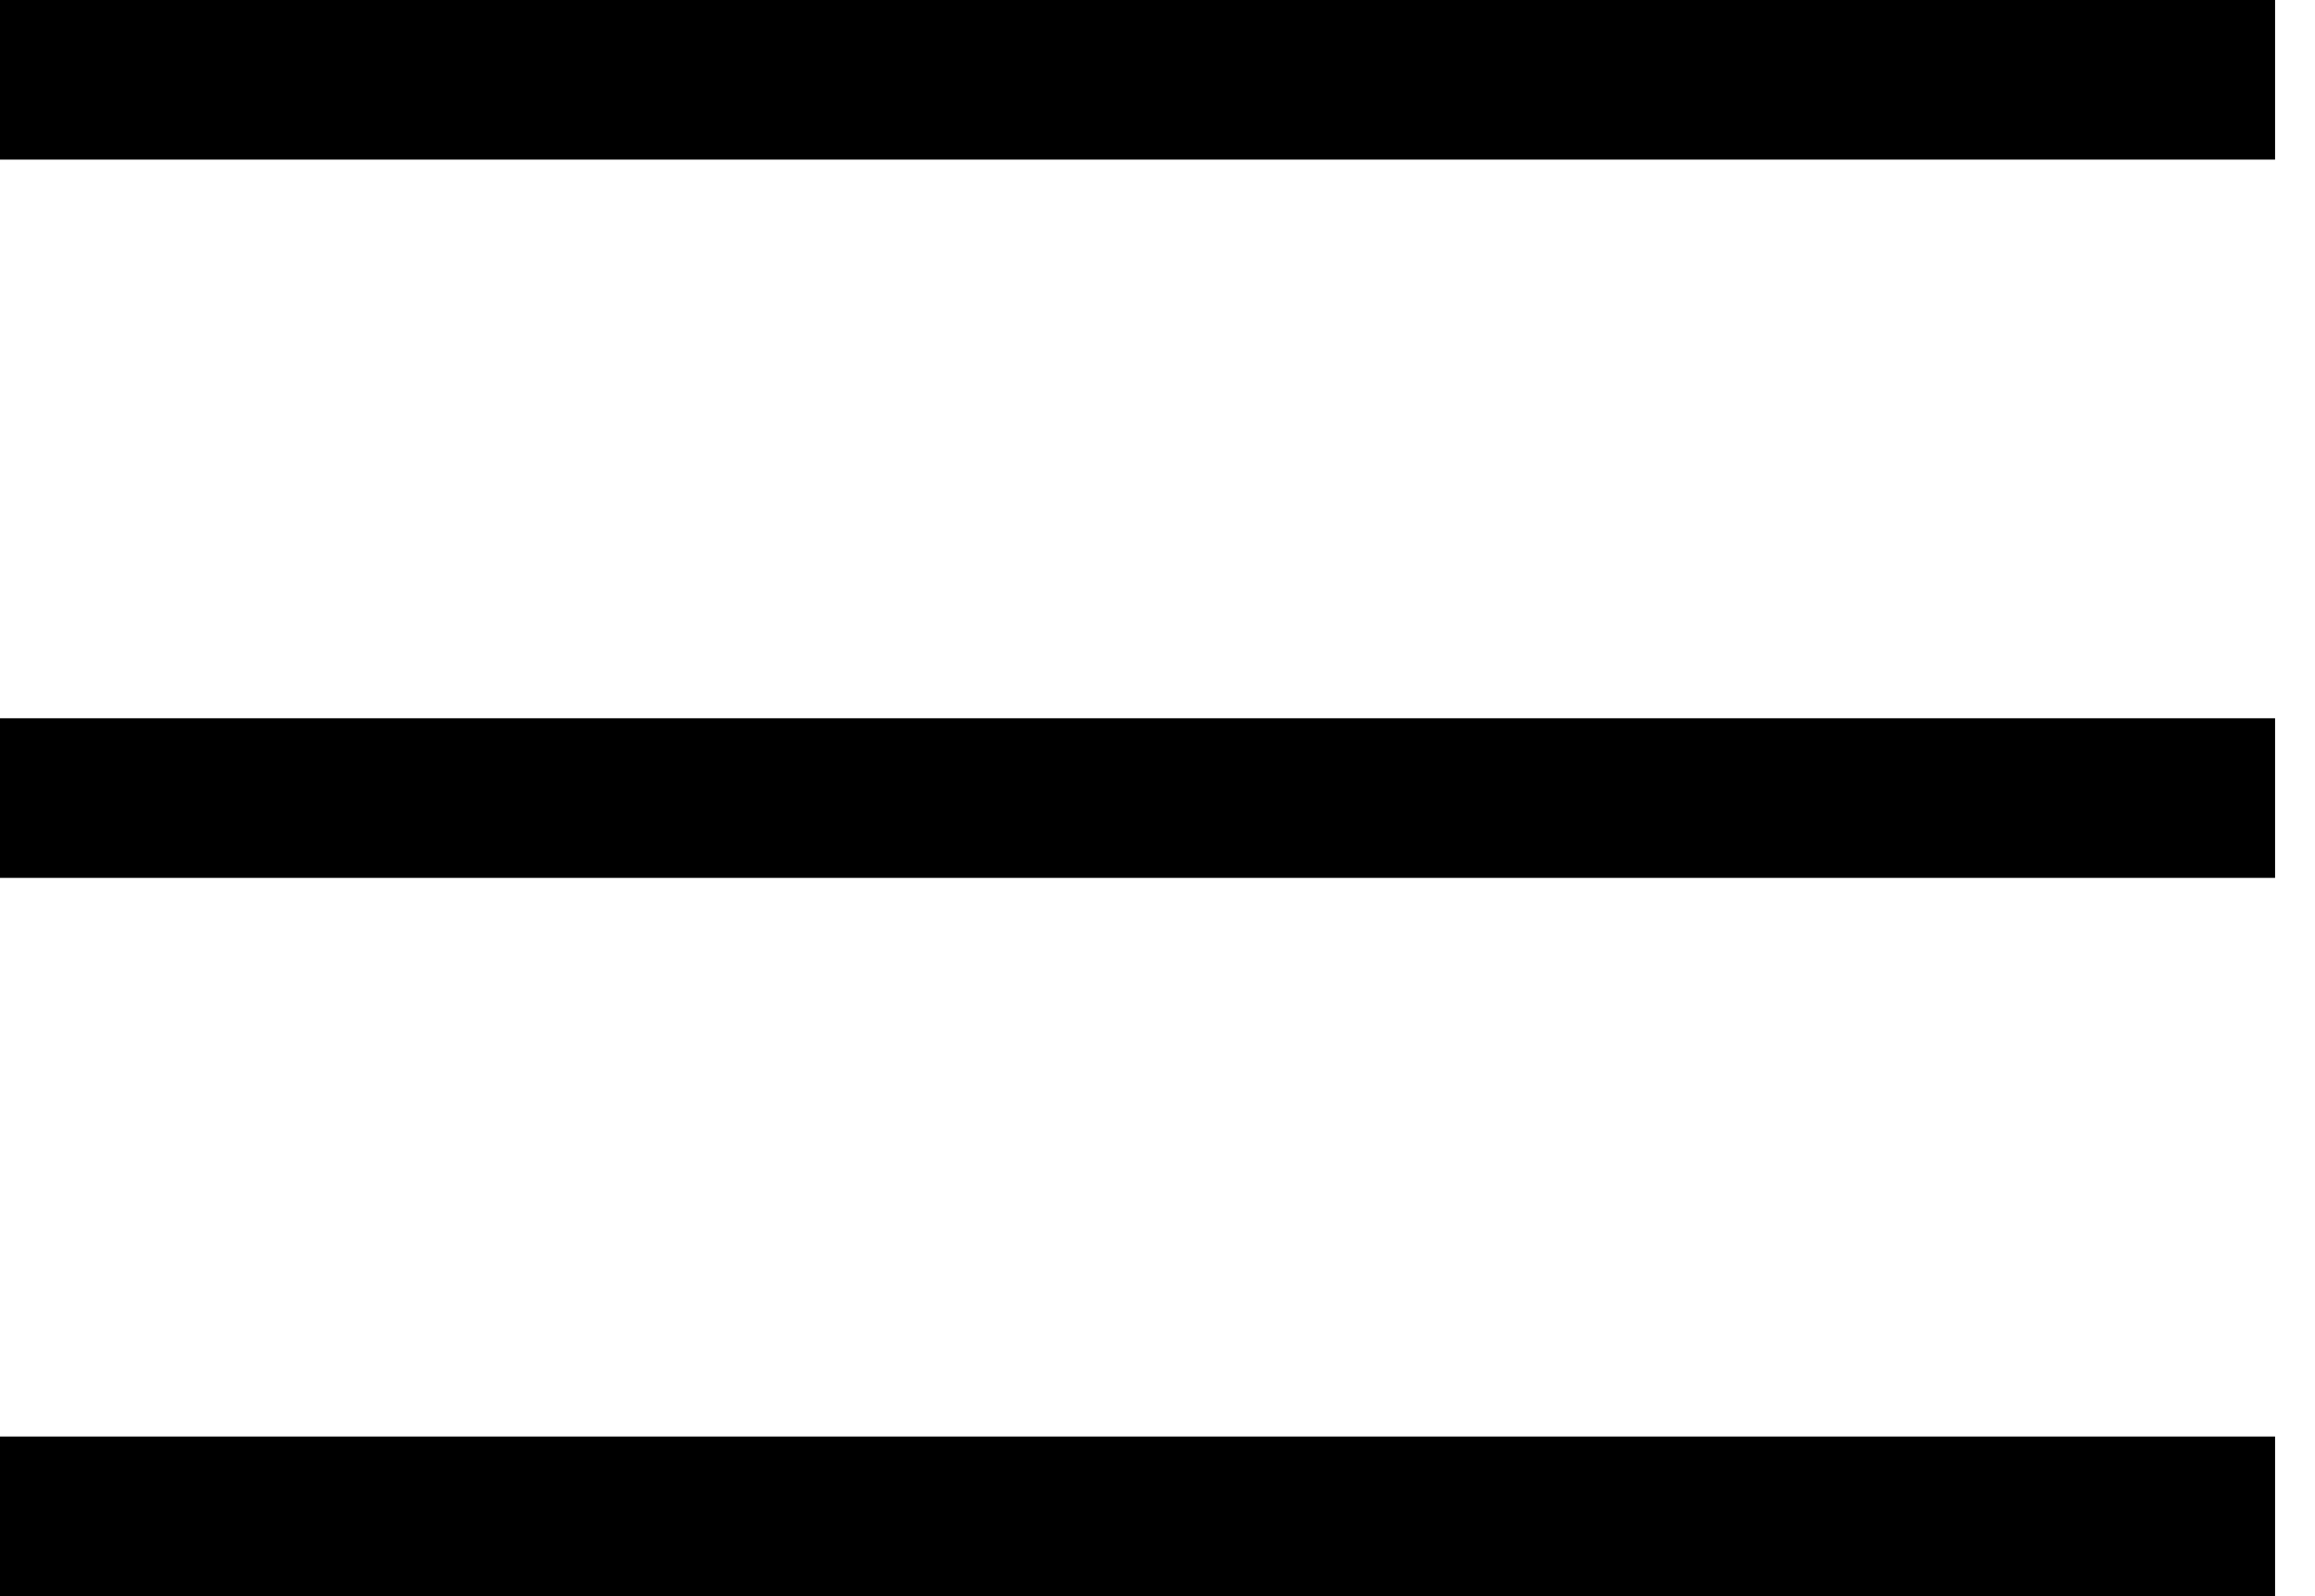
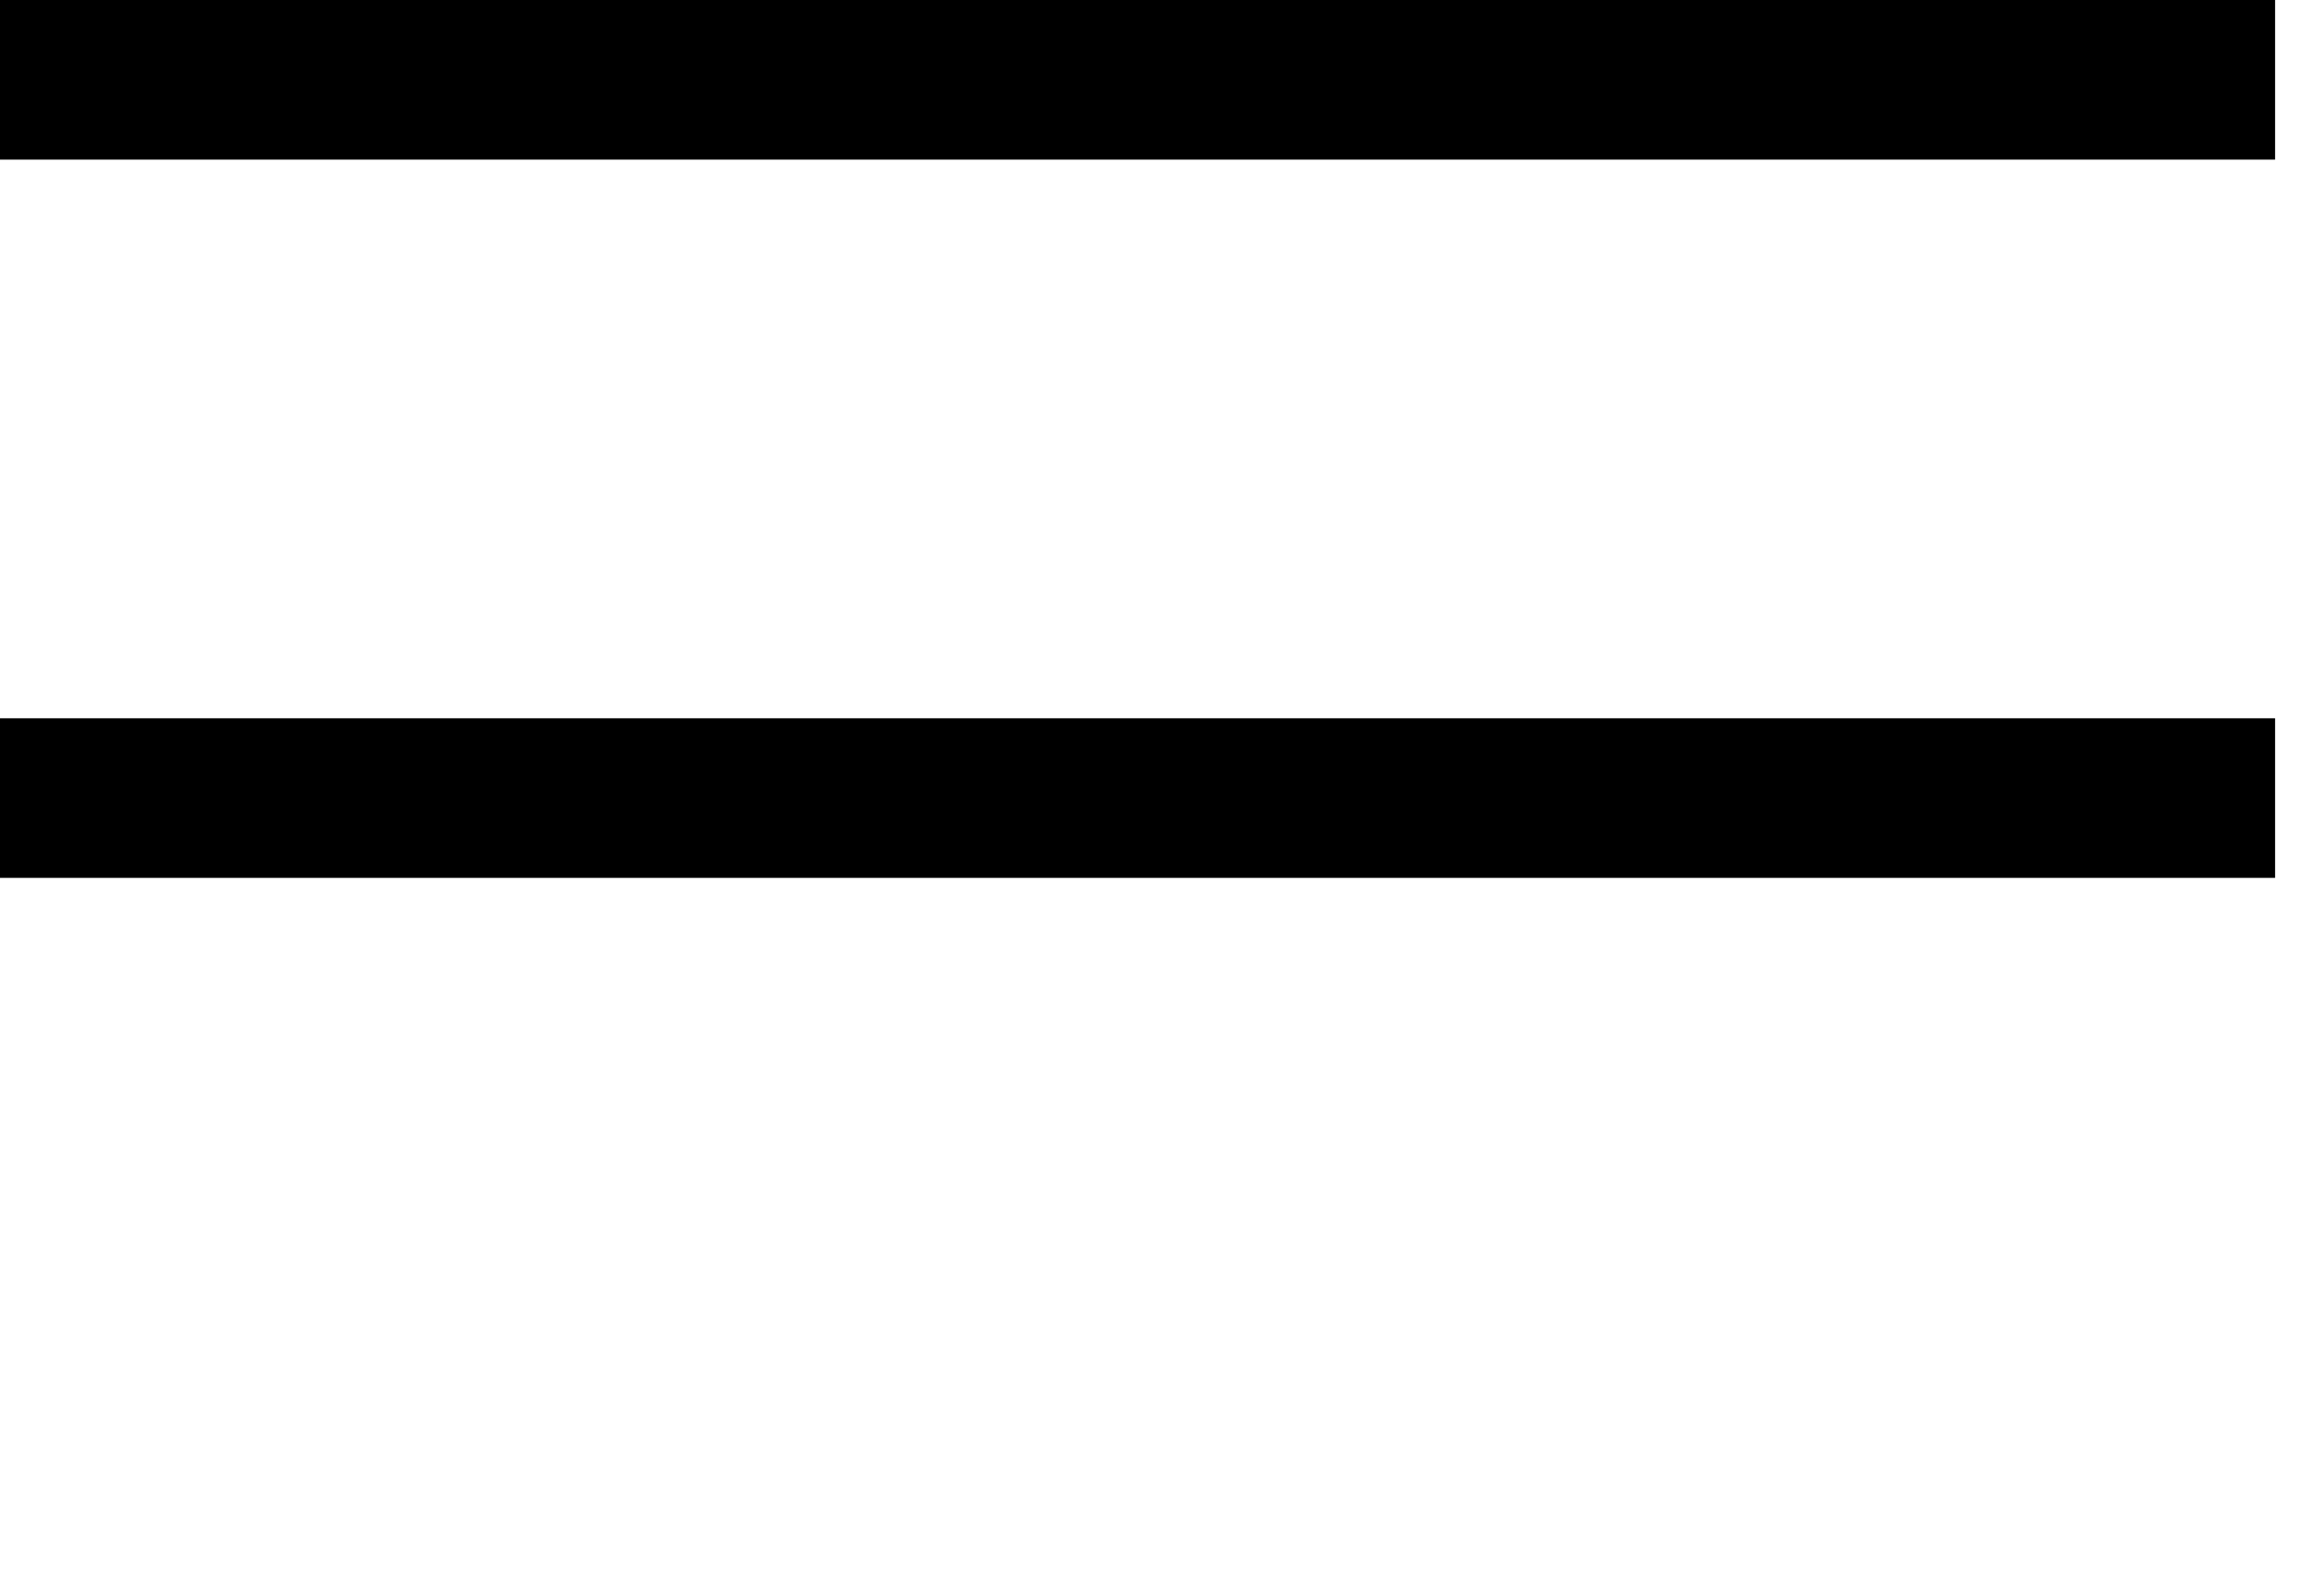
<svg xmlns="http://www.w3.org/2000/svg" width="29" height="20" viewBox="0 0 29 20" fill="none">
  <path d="M0 1H28.5" stroke="black" stroke-width="2" />
  <path d="M0 10H28.5" stroke="black" stroke-width="2" />
-   <path d="M0 19H28.5" stroke="black" stroke-width="2" />
</svg>